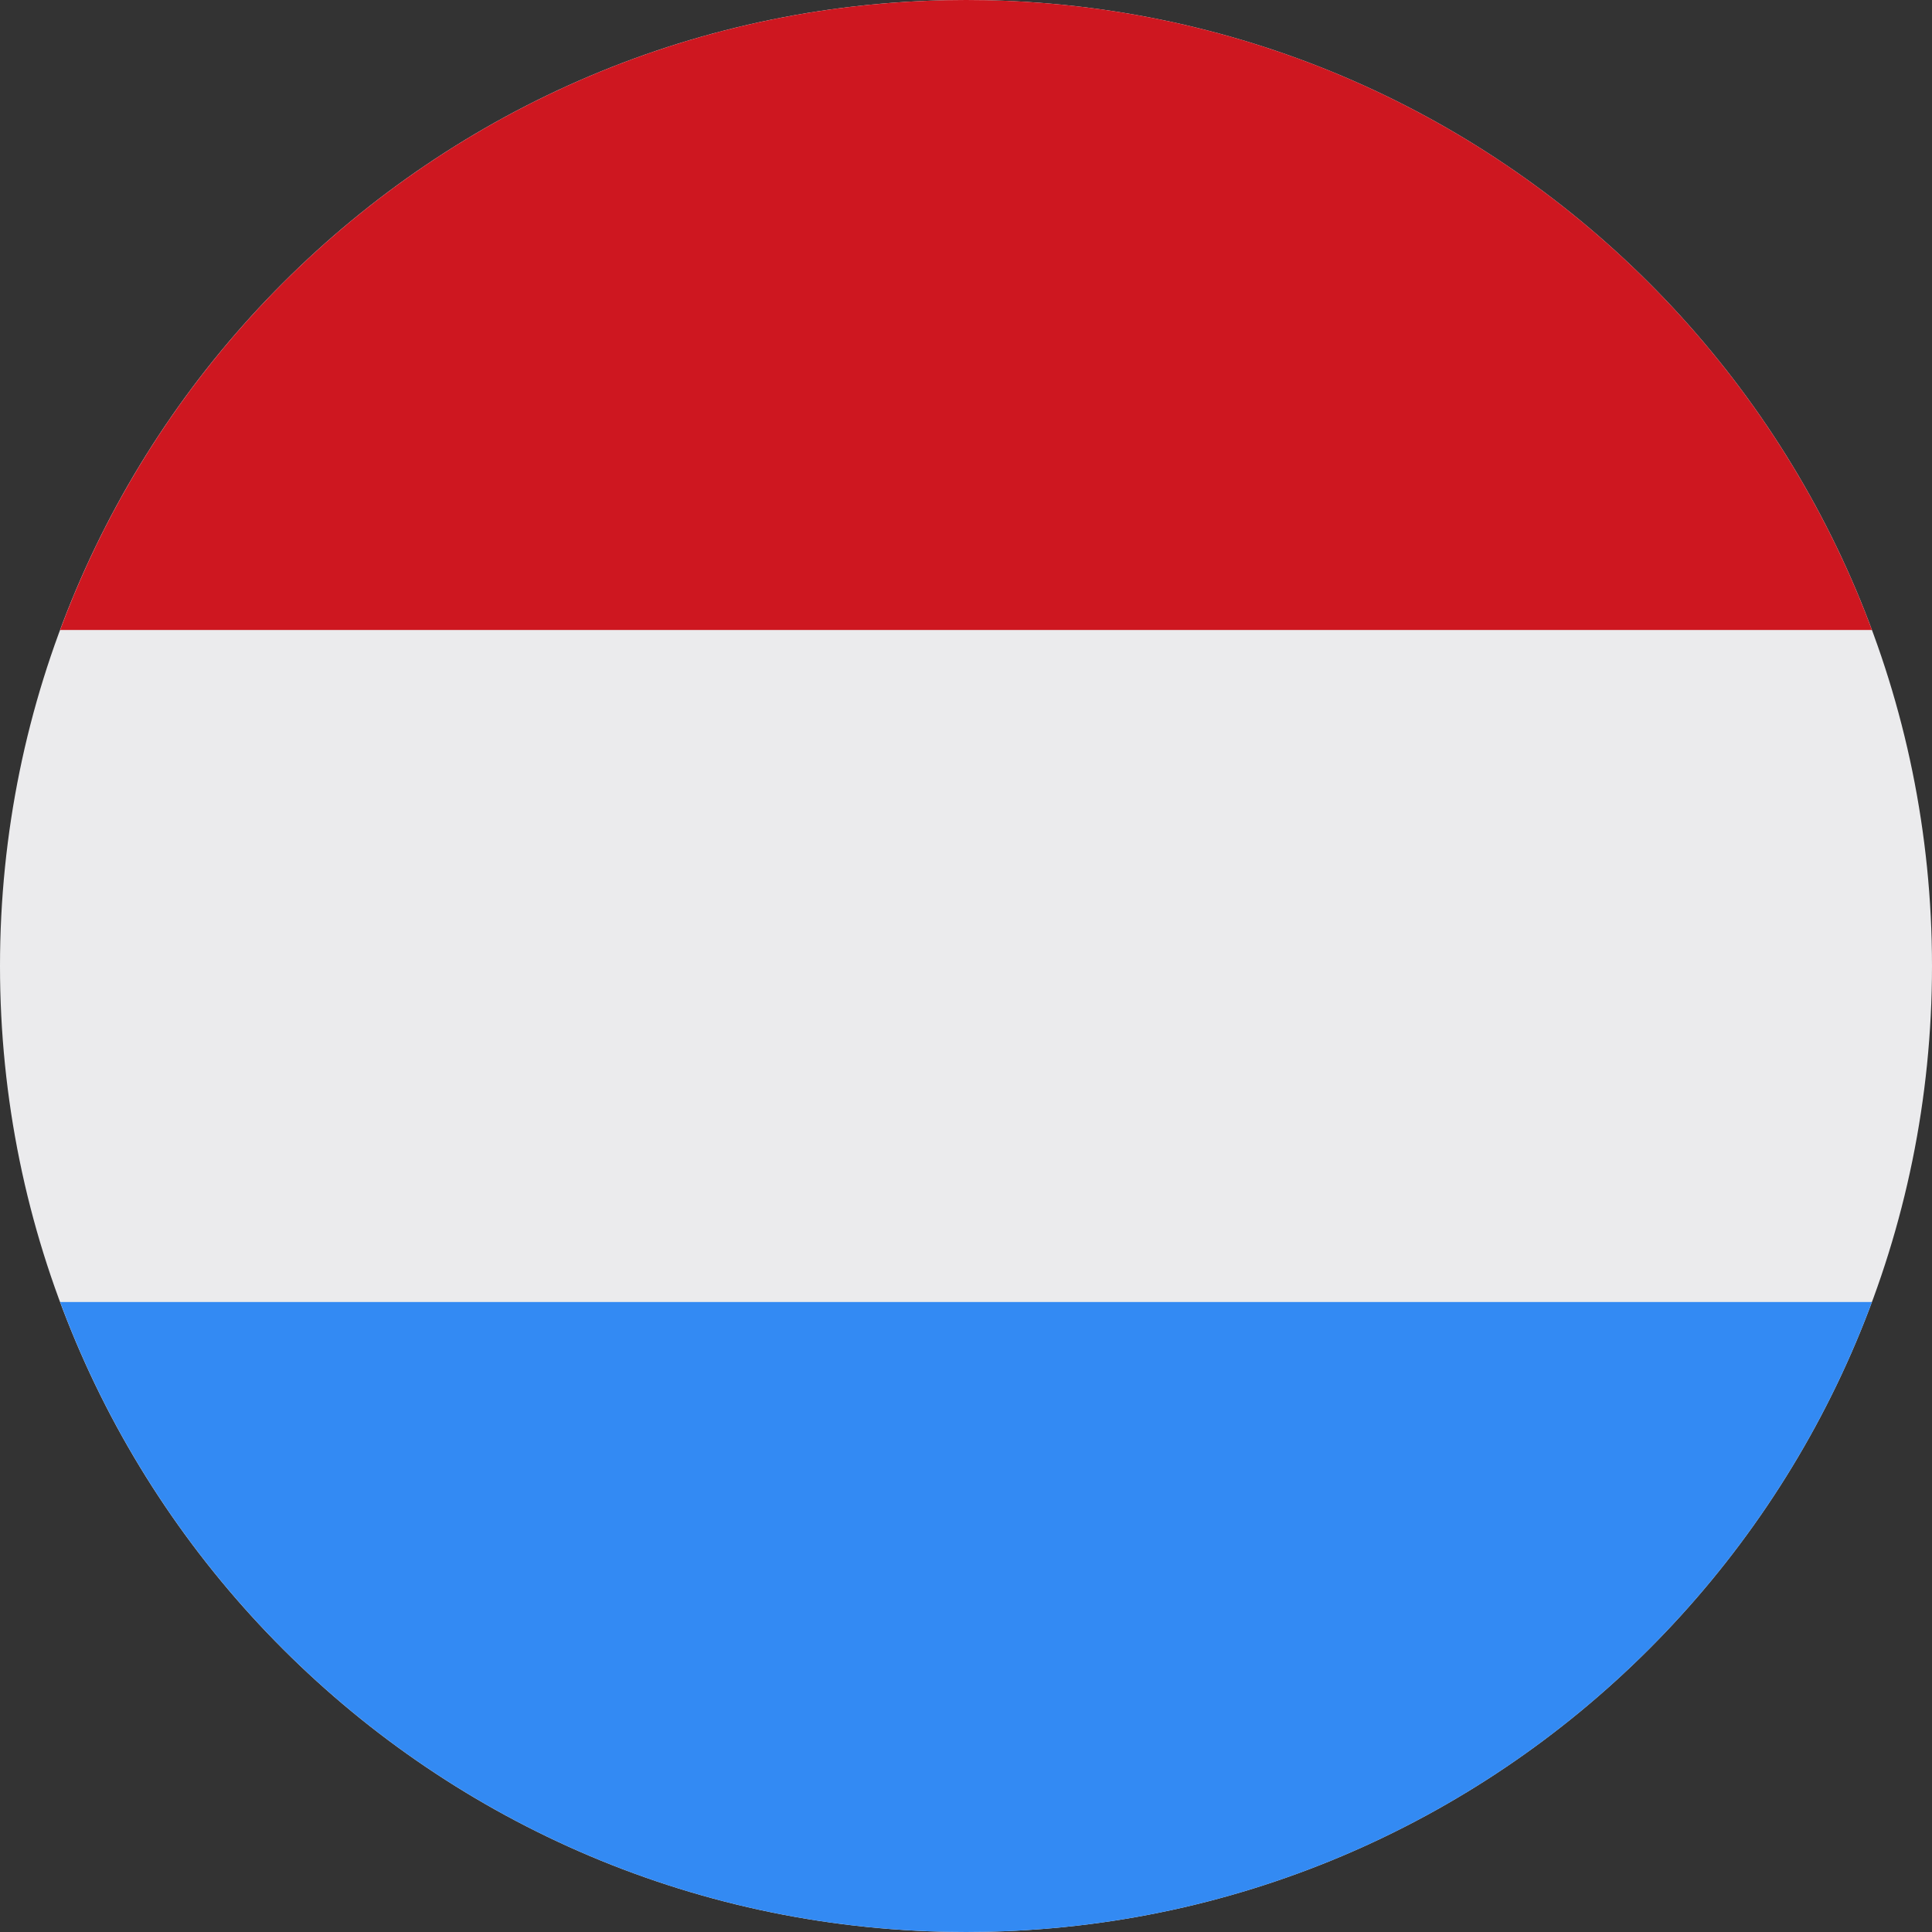
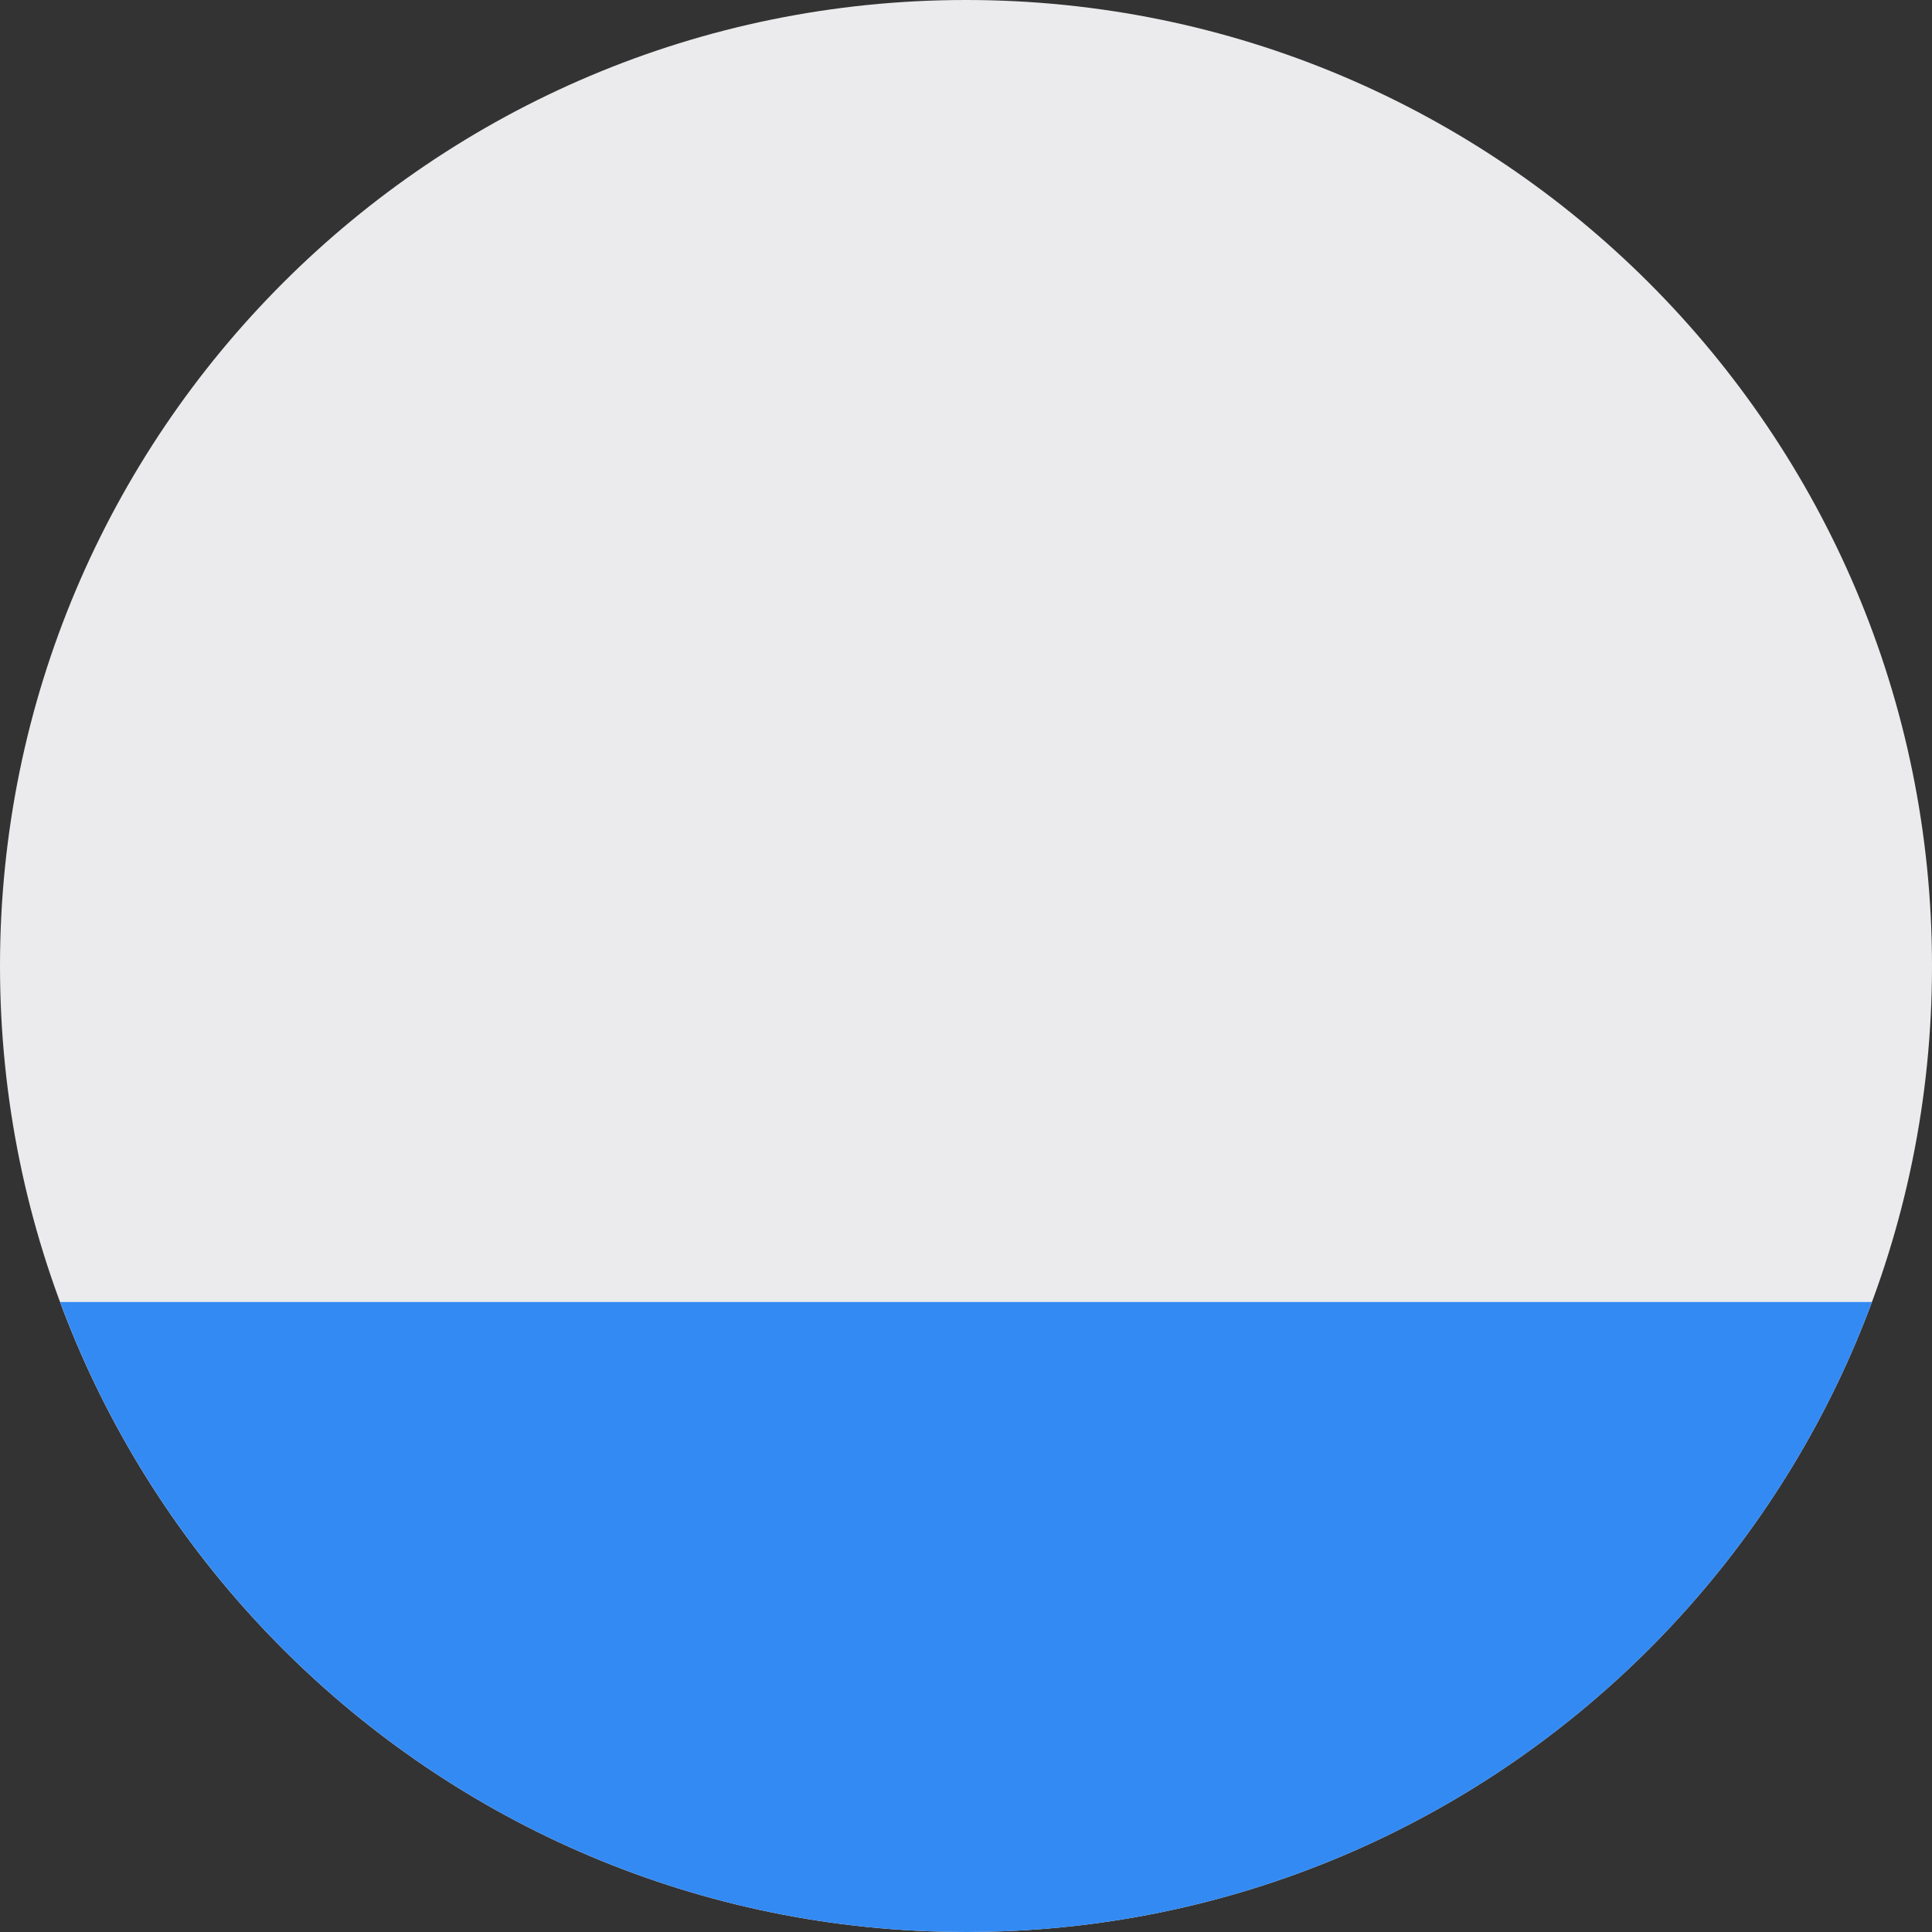
<svg xmlns="http://www.w3.org/2000/svg" width="60" height="60" viewBox="0 0 60 60" fill="none">
  <rect x="0" y="0" width="60" height="60" fill="#333333" stroke="none" />
  <g clip-path="url(#clip0_2384_4213)">
    <path d="M30 60c16.569 0 30-13.431 30-30C60 13.431 46.569 0 30 0 13.431 0 0 13.431 0 30c0 16.569 13.431 30 30 30z" fill="#EBEBED" />
-     <path d="M30.001 0C17.102 0 6.106 8.141 1.867 19.565h56.268C53.896 8.141 42.9 0 30.001 0z" fill="#CE1720" />
    <path d="M30.001 60c12.9 0 23.895-8.141 28.134-19.565H1.867C6.106 51.859 17.102 60 30.001 60z" fill="#338AF3" />
  </g>
  <defs>
    <clipPath id="clip0_2384_4213">
      <path fill="#fff" d="M0 0h60v60H0z" />
    </clipPath>
  </defs>
</svg>